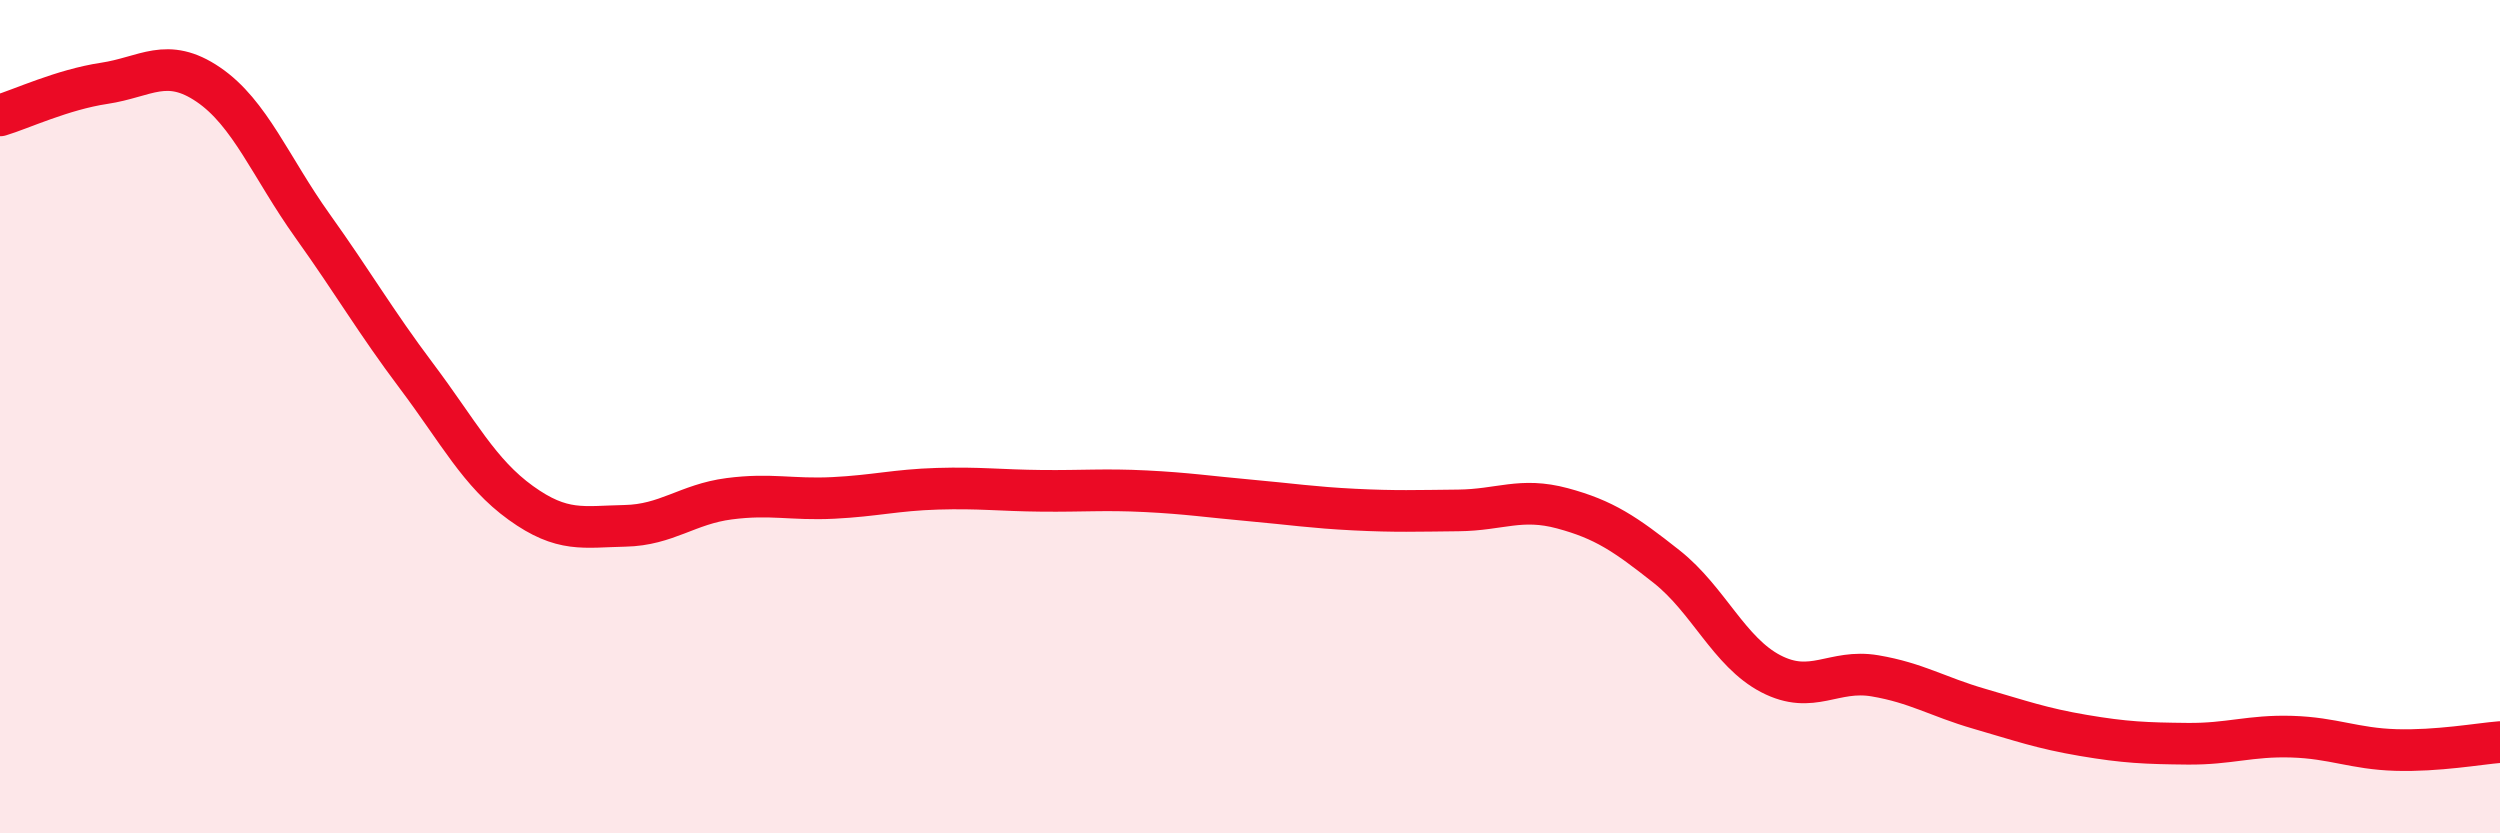
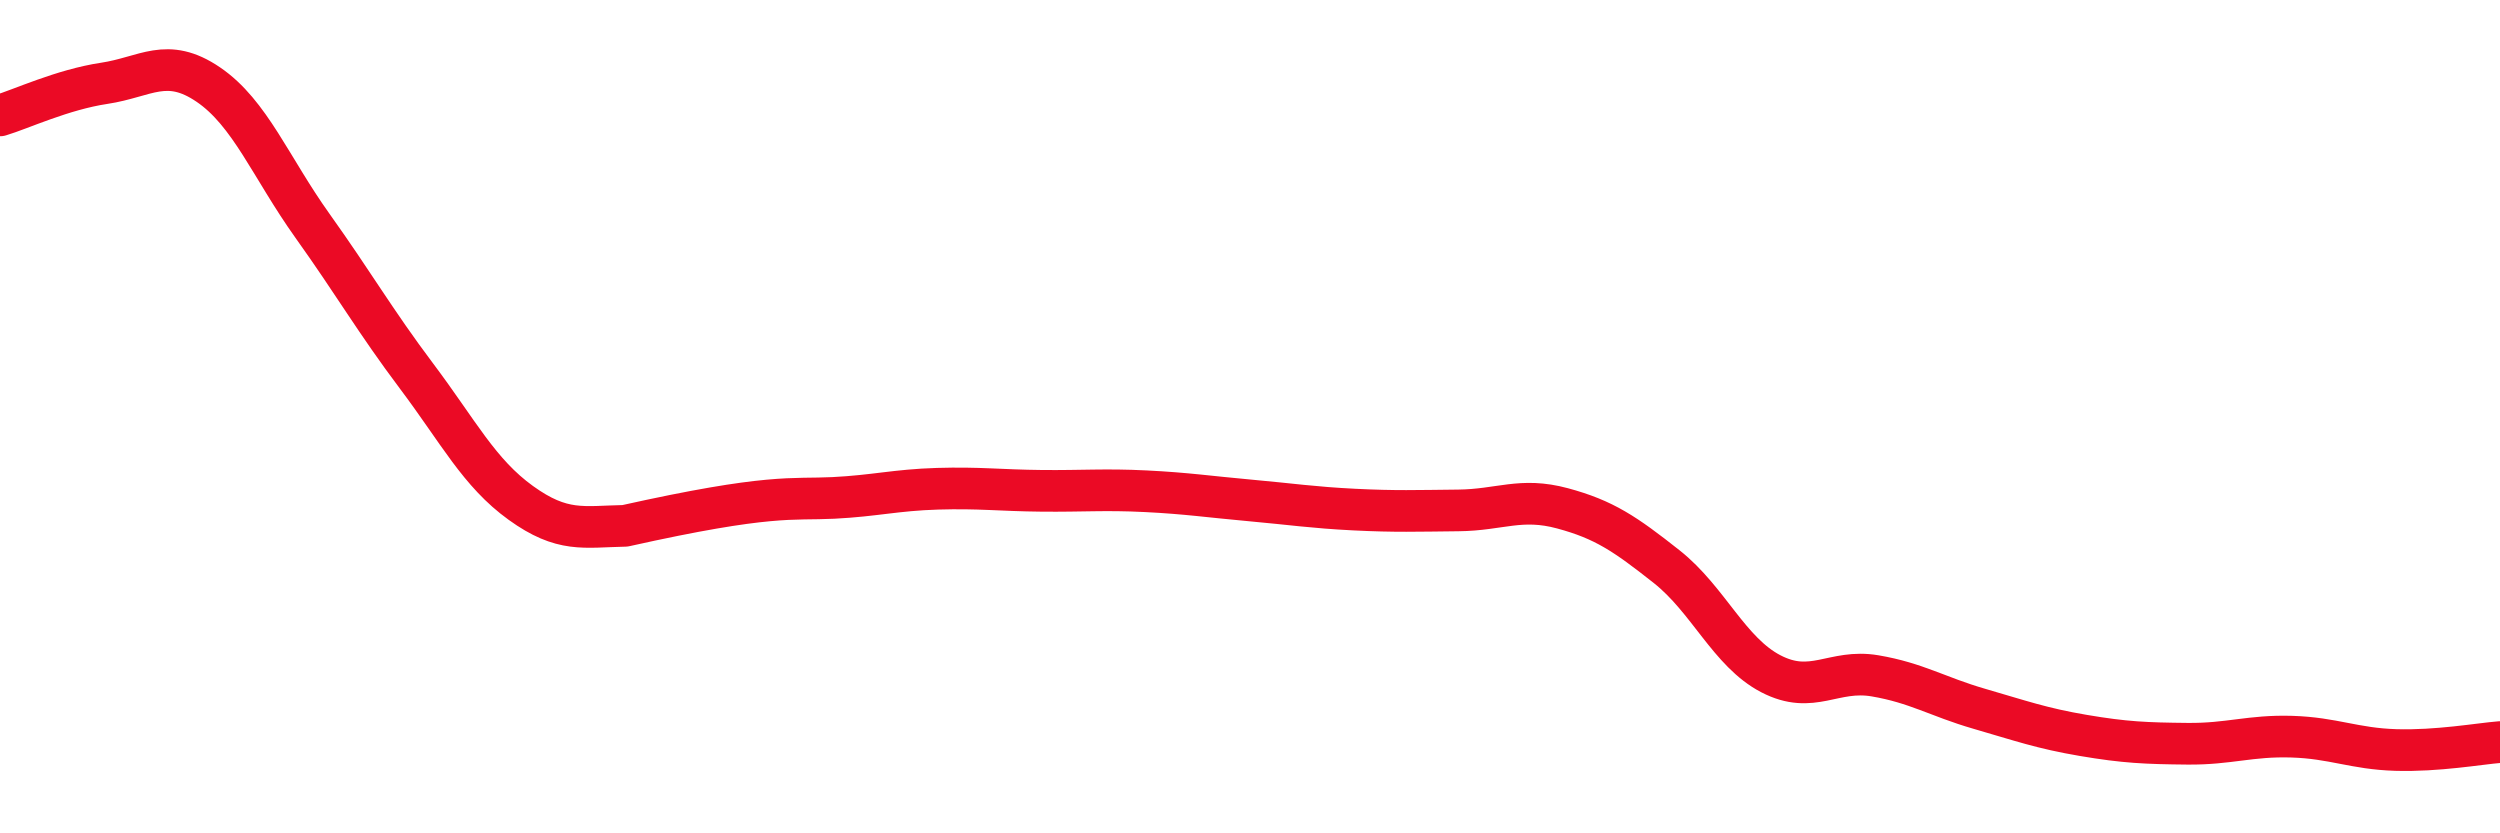
<svg xmlns="http://www.w3.org/2000/svg" width="60" height="20" viewBox="0 0 60 20">
-   <path d="M 0,2.77 C 0.5,2.62 1.5,2.15 2.5,2 C 3.5,1.85 4,1.35 5,2.03 C 6,2.71 6.5,4.02 7.5,5.42 C 8.5,6.82 9,7.7 10,9.03 C 11,10.36 11.5,11.35 12.5,12.07 C 13.5,12.79 14,12.64 15,12.62 C 16,12.6 16.5,12.1 17.5,11.97 C 18.5,11.84 19,12 20,11.95 C 21,11.9 21.5,11.76 22.5,11.73 C 23.5,11.7 24,11.77 25,11.78 C 26,11.79 26.5,11.74 27.5,11.79 C 28.5,11.84 29,11.92 30,12.01 C 31,12.1 31.5,12.18 32.5,12.23 C 33.5,12.28 34,12.26 35,12.25 C 36,12.24 36.5,11.93 37.5,12.2 C 38.5,12.47 39,12.81 40,13.6 C 41,14.39 41.5,15.65 42.5,16.17 C 43.5,16.69 44,16.05 45,16.22 C 46,16.39 46.5,16.72 47.5,17.01 C 48.5,17.3 49,17.48 50,17.65 C 51,17.82 51.5,17.84 52.5,17.85 C 53.5,17.86 54,17.65 55,17.68 C 56,17.71 56.5,17.97 57.5,18 C 58.5,18.03 59.5,17.85 60,17.81L60 20L0 20Z" fill="#EB0A25" opacity="0.1" stroke-linecap="round" stroke-linejoin="round" />
-   <path d="M 0,2.77 C 0.5,2.62 1.5,2.15 2.5,2 C 3.5,1.85 4,1.35 5,2.03 C 6,2.71 6.5,4.02 7.5,5.42 C 8.5,6.82 9,7.7 10,9.03 C 11,10.36 11.5,11.35 12.5,12.07 C 13.5,12.79 14,12.64 15,12.62 C 16,12.6 16.5,12.1 17.5,11.97 C 18.5,11.84 19,12 20,11.95 C 21,11.9 21.5,11.76 22.5,11.73 C 23.5,11.7 24,11.77 25,11.78 C 26,11.79 26.5,11.74 27.5,11.79 C 28.5,11.84 29,11.92 30,12.01 C 31,12.1 31.5,12.18 32.5,12.23 C 33.5,12.28 34,12.26 35,12.25 C 36,12.24 36.5,11.93 37.5,12.2 C 38.5,12.47 39,12.81 40,13.6 C 41,14.39 41.5,15.65 42.5,16.17 C 43.5,16.69 44,16.05 45,16.22 C 46,16.39 46.5,16.72 47.5,17.01 C 48.5,17.3 49,17.48 50,17.65 C 51,17.82 51.5,17.84 52.5,17.85 C 53.5,17.86 54,17.65 55,17.68 C 56,17.71 56.5,17.97 57.5,18 C 58.5,18.03 59.5,17.85 60,17.81" stroke="#EB0A25" stroke-width="1" fill="none" stroke-linecap="round" stroke-linejoin="round" />
+   <path d="M 0,2.77 C 0.5,2.62 1.5,2.15 2.5,2 C 3.5,1.85 4,1.35 5,2.03 C 6,2.71 6.5,4.02 7.5,5.42 C 8.5,6.82 9,7.7 10,9.03 C 11,10.36 11.5,11.35 12.5,12.07 C 13.5,12.79 14,12.64 15,12.62 C 18.5,11.84 19,12 20,11.95 C 21,11.9 21.5,11.76 22.5,11.73 C 23.5,11.7 24,11.77 25,11.78 C 26,11.79 26.5,11.74 27.5,11.79 C 28.5,11.84 29,11.92 30,12.01 C 31,12.1 31.5,12.18 32.5,12.23 C 33.5,12.28 34,12.26 35,12.25 C 36,12.24 36.5,11.93 37.5,12.2 C 38.5,12.47 39,12.81 40,13.6 C 41,14.39 41.5,15.65 42.5,16.17 C 43.5,16.69 44,16.05 45,16.22 C 46,16.39 46.5,16.72 47.5,17.01 C 48.5,17.3 49,17.48 50,17.65 C 51,17.82 51.5,17.84 52.5,17.85 C 53.5,17.86 54,17.65 55,17.68 C 56,17.71 56.5,17.97 57.5,18 C 58.5,18.03 59.5,17.85 60,17.81" stroke="#EB0A25" stroke-width="1" fill="none" stroke-linecap="round" stroke-linejoin="round" />
</svg>